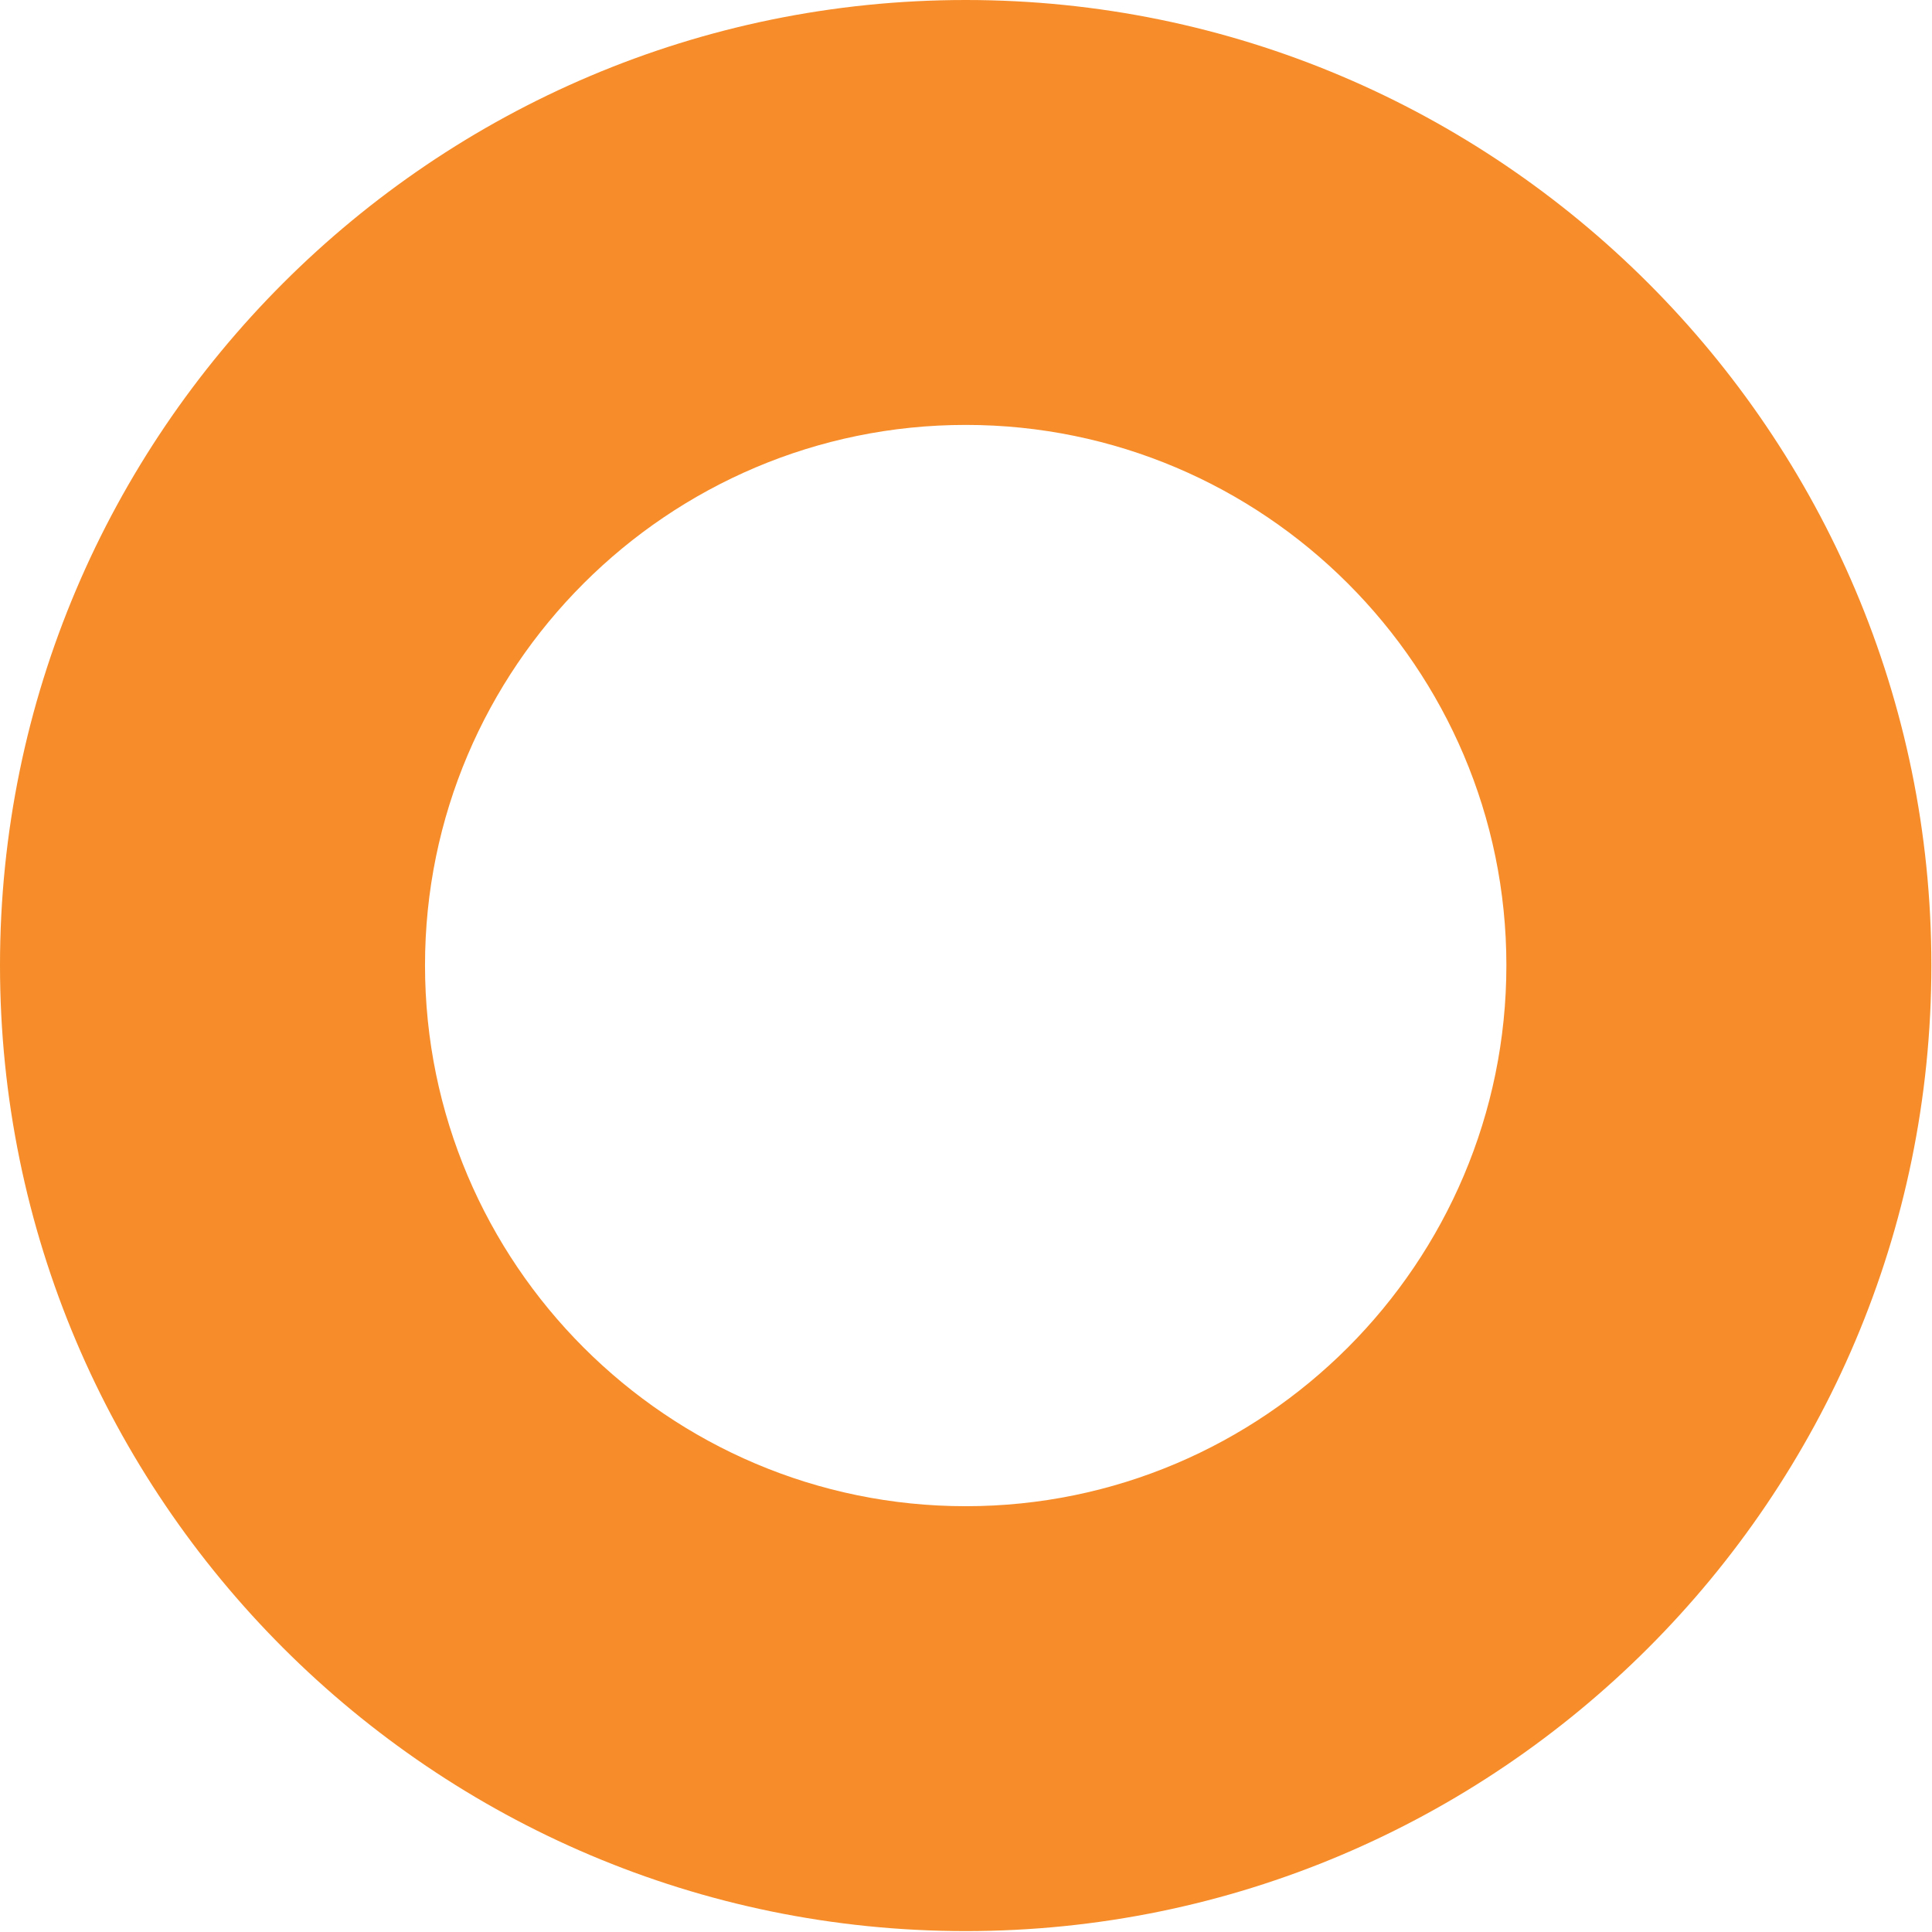
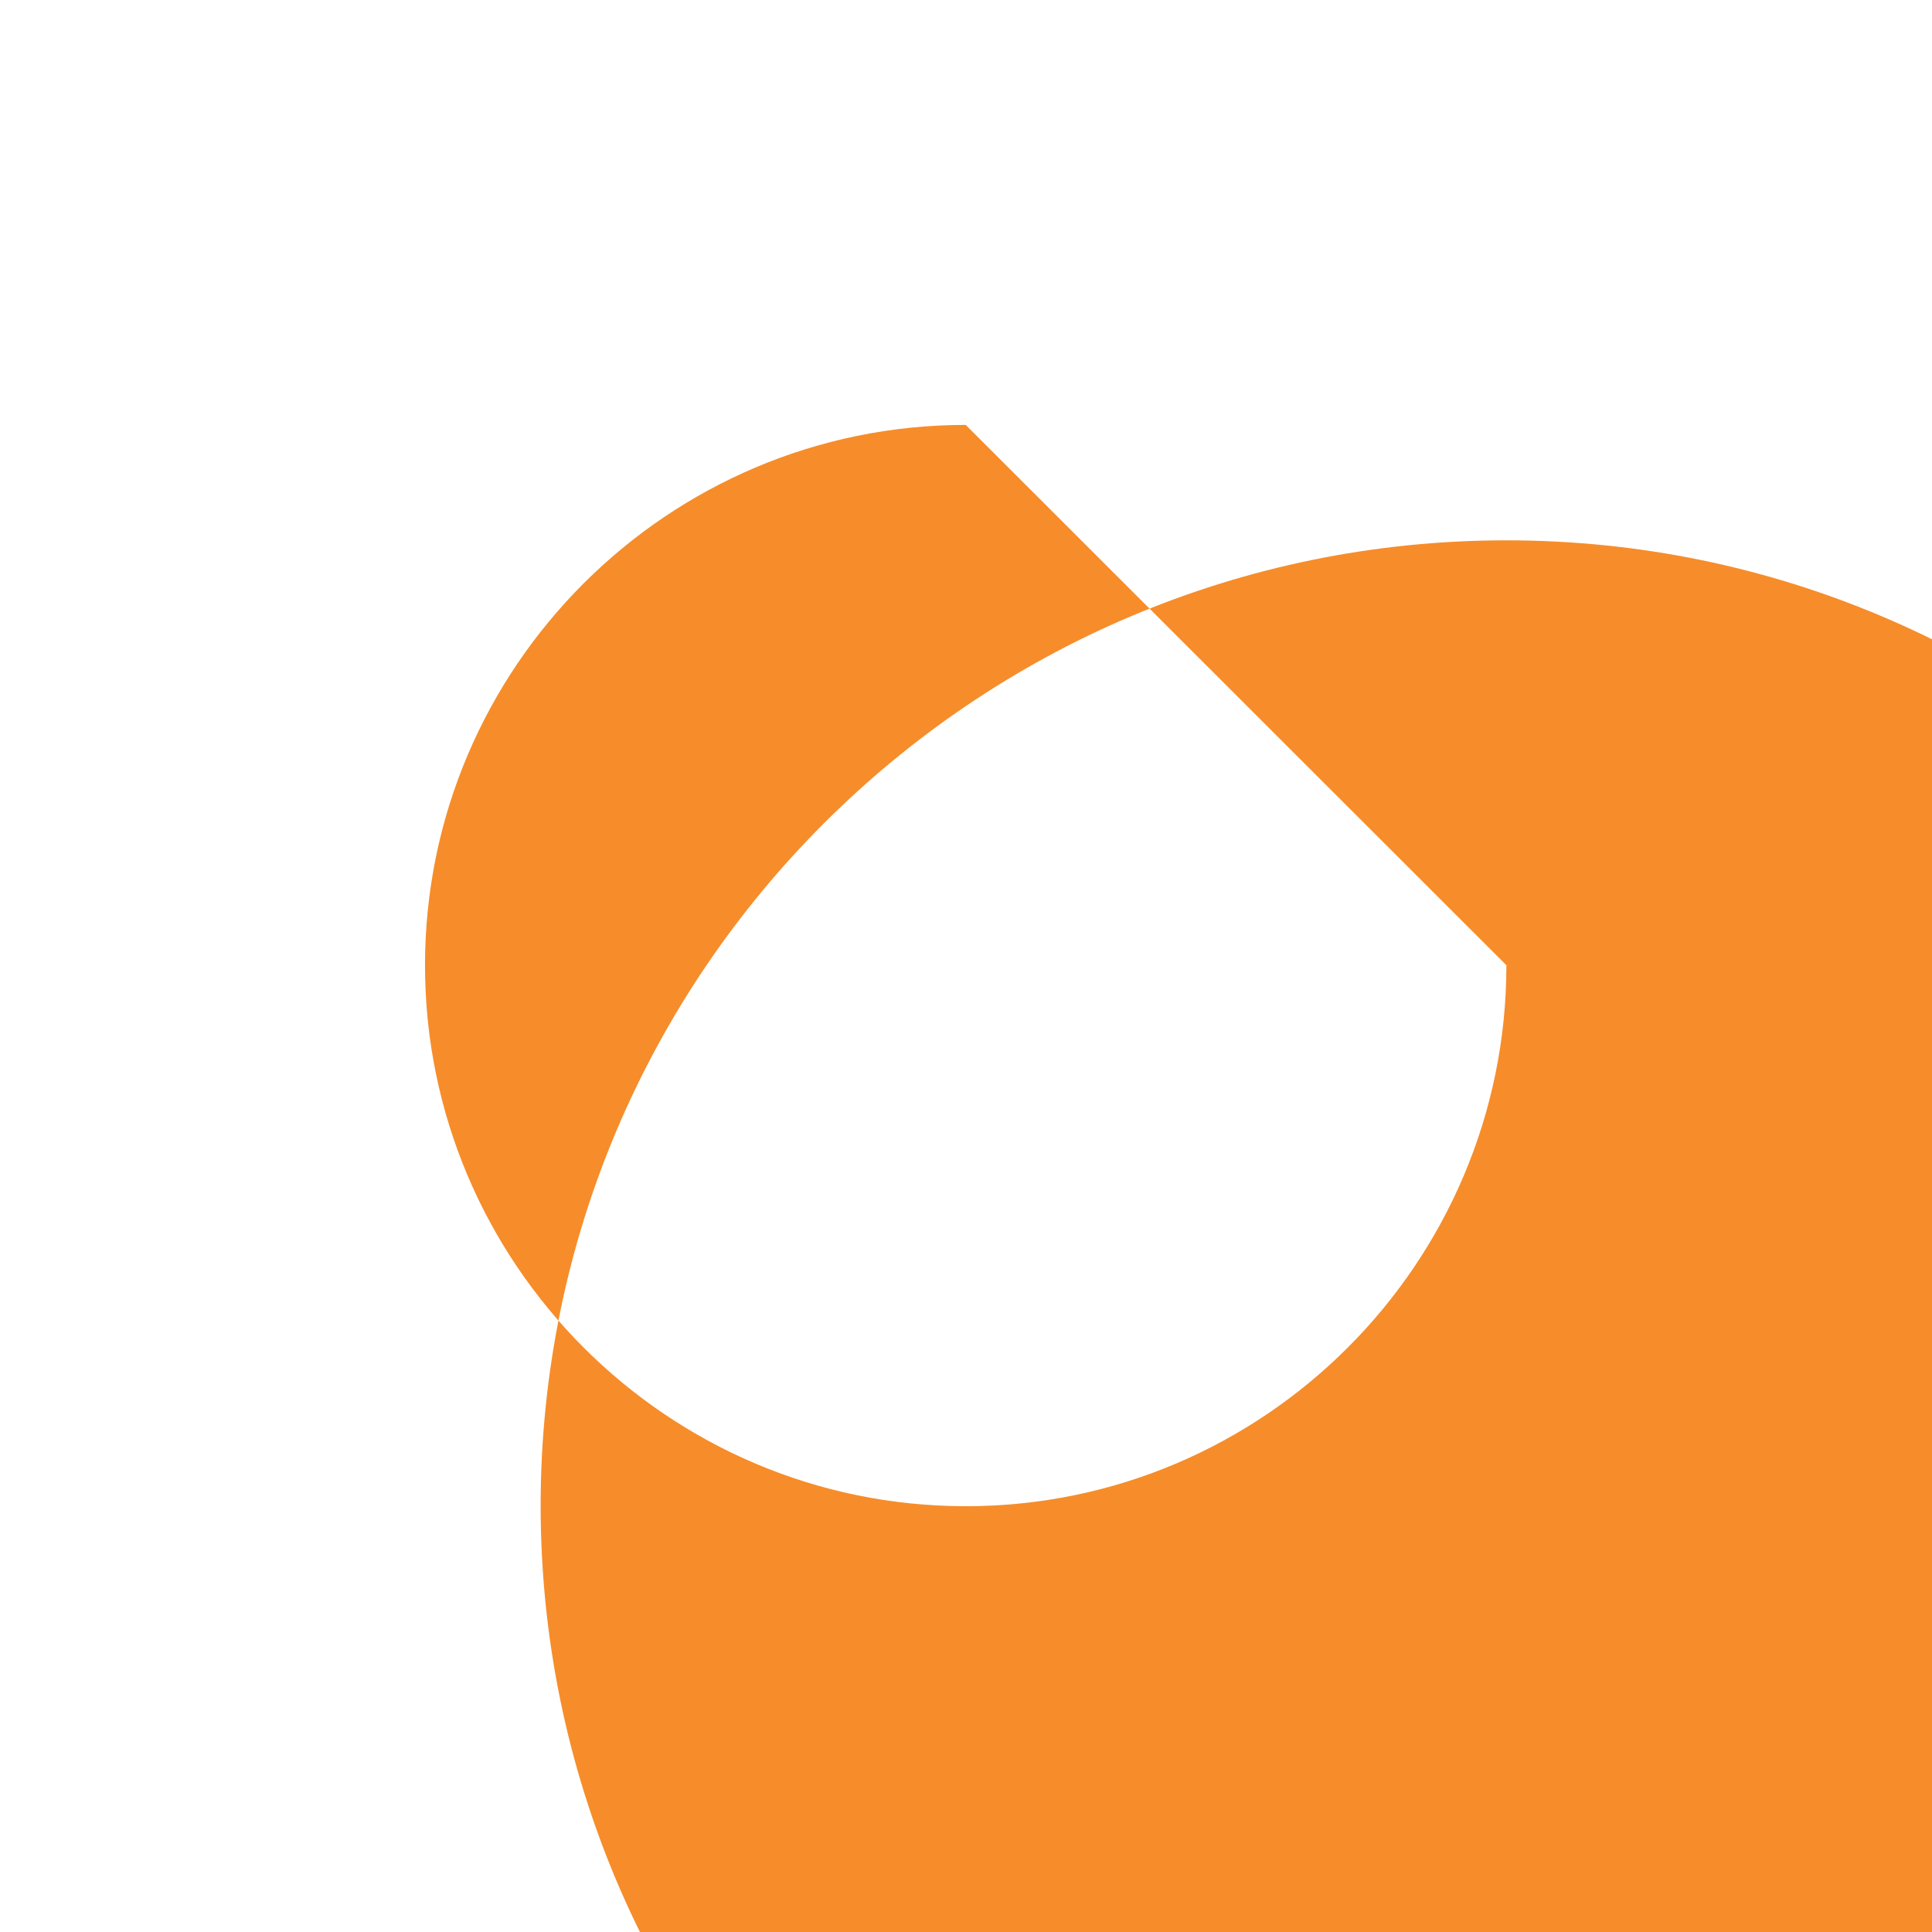
<svg xmlns="http://www.w3.org/2000/svg" width="100%" height="100%" viewBox="0 0 911 911" version="1.1" xml:space="preserve" style="fill-rule:evenodd;clip-rule:evenodd;stroke-linejoin:round;stroke-miterlimit:1.414;">
-   <path d="M455.374,200.36c-140.508,0 -254.968,114.372 -254.968,254.786c0,140.602 114.46,255.08 254.968,255.08c140.52,0 254.934,-114.478 254.934,-255.08c0,-140.414 -114.414,-254.786 -254.934,-254.786m0,710.212c-251.09,0 -455.374,-204.218 -455.374,-455.426c0,-250.912 204.284,-455.146 455.374,-455.146c251.048,0 455.334,204.234 455.334,455.146c0,251.208 -204.286,455.426 -455.334,455.426" style="fill:#f68d2a;fill-rule:nonzero;" />
+   <path d="M455.374,200.36c-140.508,0 -254.968,114.372 -254.968,254.786c0,140.602 114.46,255.08 254.968,255.08c140.52,0 254.934,-114.478 254.934,-255.08m0,710.212c-251.09,0 -455.374,-204.218 -455.374,-455.426c0,-250.912 204.284,-455.146 455.374,-455.146c251.048,0 455.334,204.234 455.334,455.146c0,251.208 -204.286,455.426 -455.334,455.426" style="fill:#f68d2a;fill-rule:nonzero;" />
</svg>